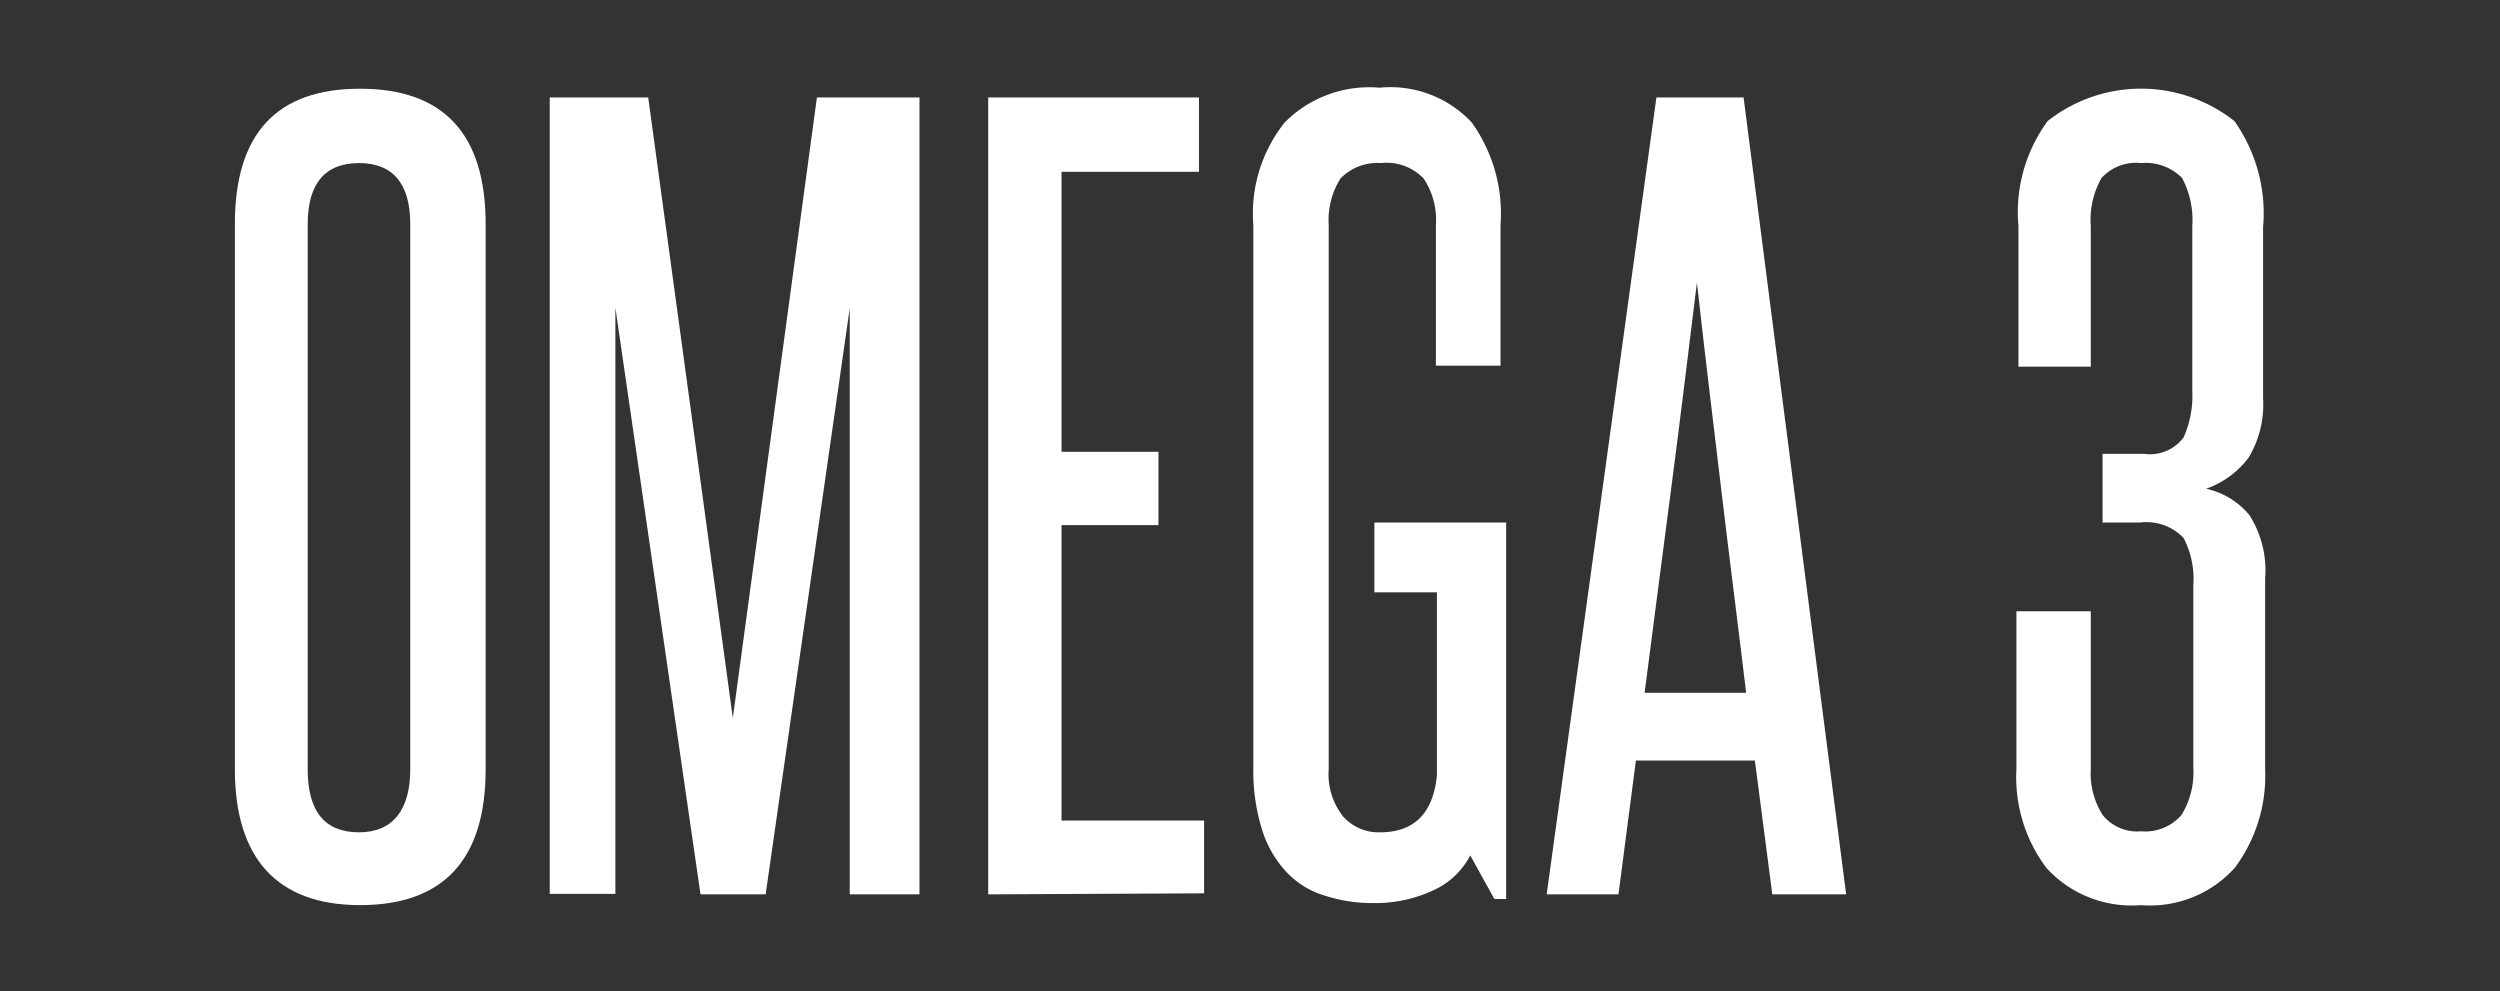
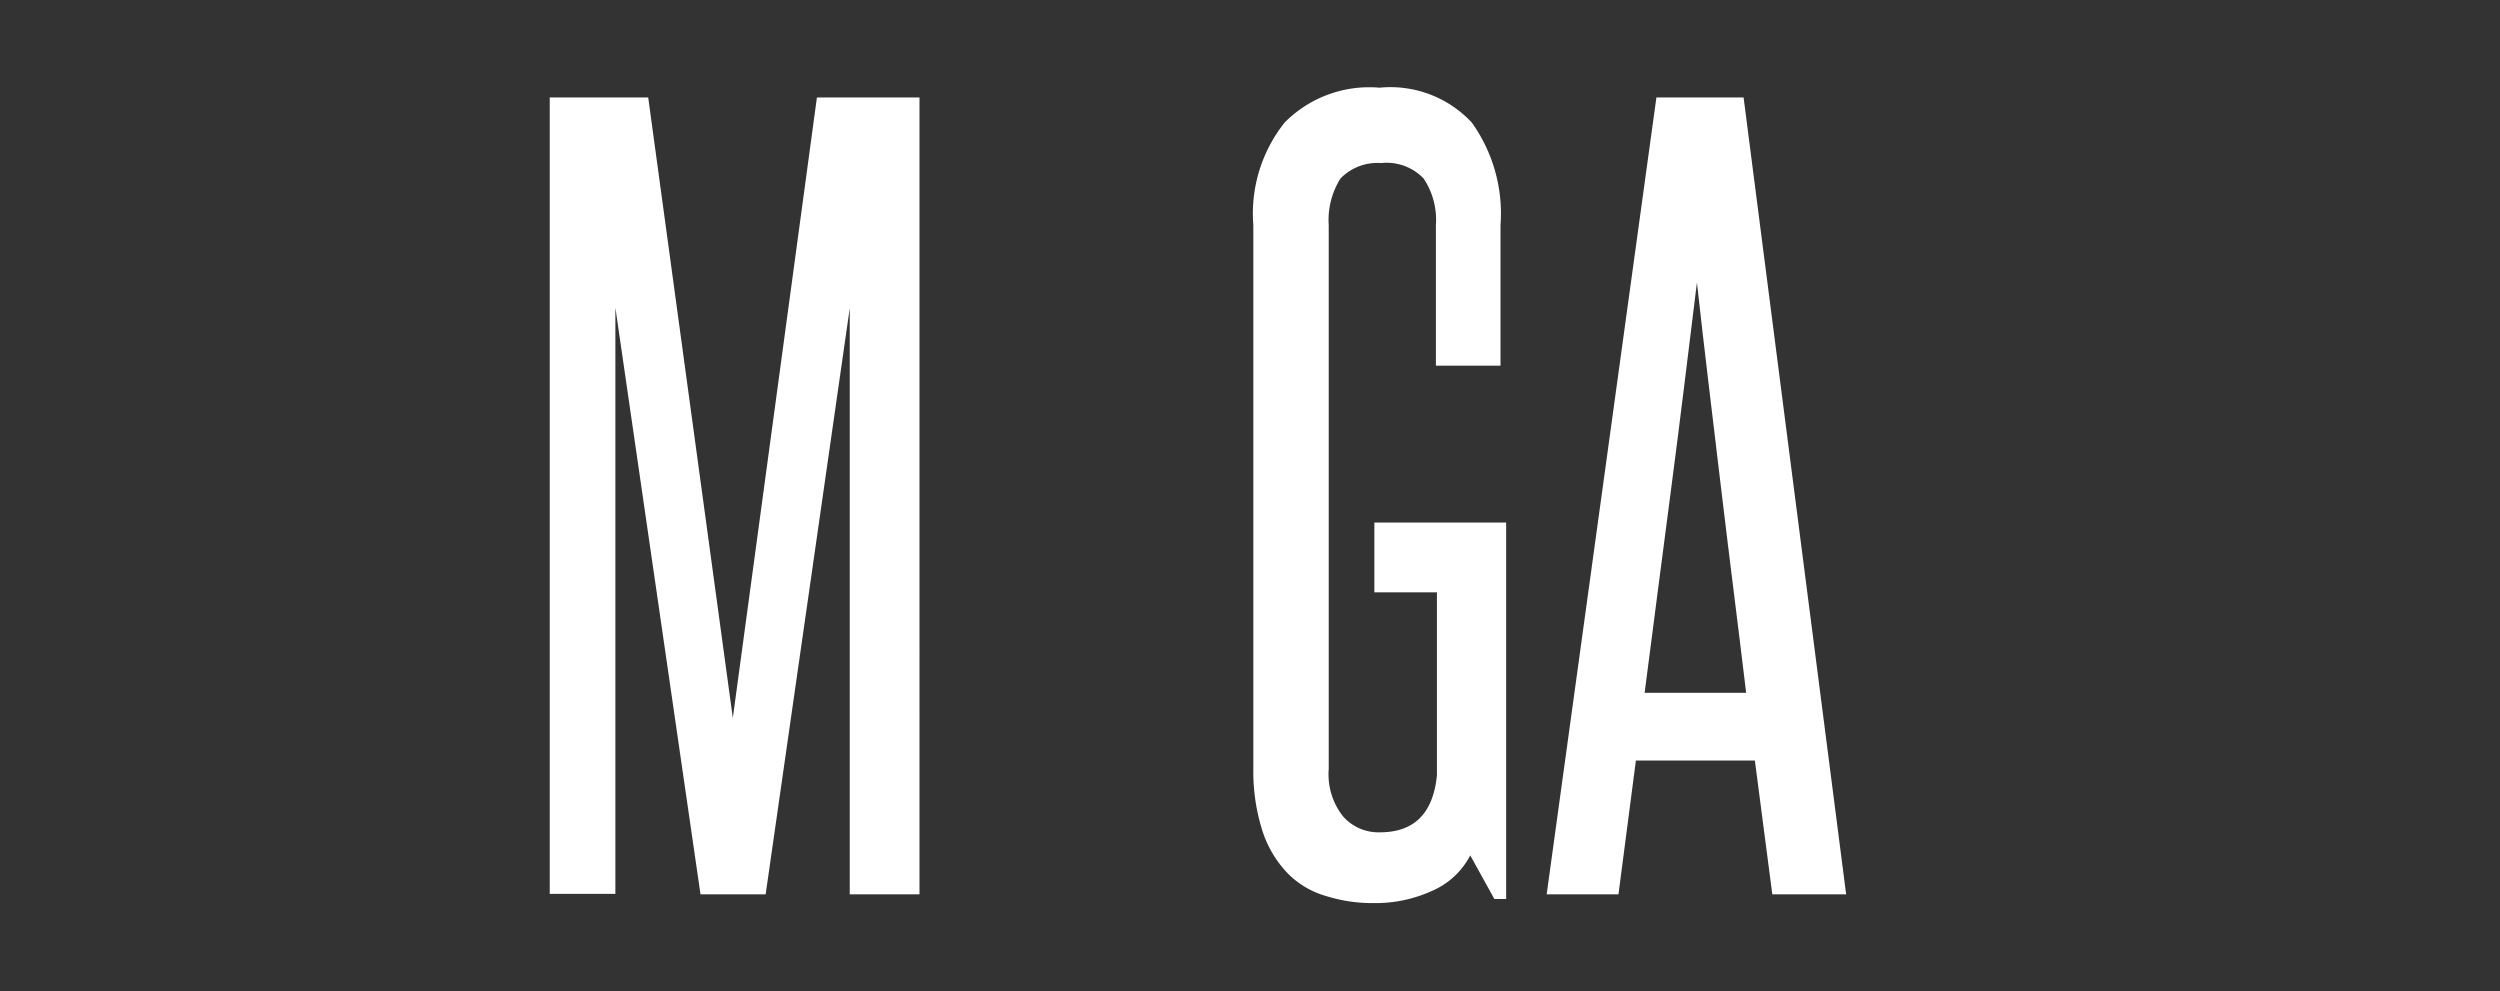
<svg xmlns="http://www.w3.org/2000/svg" width="48.75" height="19.33" viewBox="0 0 48.75 19.33">
  <rect x="0" y="0" width="48.75" height="19.33" fill="#333333" stroke="none" />
  <defs>
    <style>.cls-1{fill:#fff;}</style>
  </defs>
  <title>Omega3-Text</title>
  <g id="Layer_2" data-name="Layer 2">
-     <path class="cls-1" d="M4.58,4.37c0-1.76.81-2.64,2.44-2.64s2.45.88,2.45,2.64V15c0,1.76-.82,2.65-2.45,2.65S4.58,16.72,4.58,15ZM8,4.37c0-.79-.34-1.19-1-1.19s-1,.4-1,1.19V15c0,.82.33,1.23,1,1.23S8,15.78,8,15Z" />
    <path class="cls-1" d="M16.57,17.44V12.73c0-1.14,0-2.26,0-3.36s0-2.21,0-3.36L14.93,17.44H13.66L12,6q0,1.73,0,3.36c0,1.1,0,2.22,0,3.36v4.71H10.72V1.9h1.92L14.29,14,15.93,1.9h2V17.44Z" />
-     <path class="cls-1" d="M19.27,17.44V1.9h4.11V3.35H20.7V8.81h1.89v1.43H20.7V16h2.78v1.42Z" />
    <path class="cls-1" d="M29.14,17.53l-.47-.85a1.51,1.51,0,0,1-.74.69,2.66,2.66,0,0,1-1.15.24,3,3,0,0,1-.93-.14,1.7,1.7,0,0,1-.74-.44,2.13,2.13,0,0,1-.49-.82A3.8,3.8,0,0,1,24.44,15V4.39a2.85,2.85,0,0,1,.61-2,2.32,2.32,0,0,1,1.85-.68,2.17,2.17,0,0,1,1.8.68,3.05,3.05,0,0,1,.56,2V7.13H28V4.39a1.45,1.45,0,0,0-.24-.91,1,1,0,0,0-.83-.3,1,1,0,0,0-.79.3,1.52,1.52,0,0,0-.23.91V15a1.32,1.32,0,0,0,.28.92.92.92,0,0,0,.72.31q1,0,1.11-1.11V11.55H26.8V10.19h2.57v7.34Z" />
    <path class="cls-1" d="M34.56,17.44l-.34-2.61H31.9l-.34,2.61h-1.4L32.3,1.9H34l2,15.54Zm-.51-3.93c-.16-1.34-.33-2.65-.49-4s-.32-2.64-.47-4c-.17,1.37-.33,2.71-.5,4s-.34,2.62-.52,4Z" />
-     <path class="cls-1" d="M42.77,11.41a1.73,1.73,0,0,0-.19-.92,1,1,0,0,0-.85-.3H41V8.85h.81a.82.82,0,0,0,.77-.32,2,2,0,0,0,.17-.91V4.41a1.75,1.75,0,0,0-.2-.94,1,1,0,0,0-.8-.29.91.91,0,0,0-.77.29,1.65,1.65,0,0,0-.21.94V7.15H39.36V4.41a3,3,0,0,1,.57-2.05,2.94,2.94,0,0,1,3.64,0,3.11,3.11,0,0,1,.56,2.07V7.77a2,2,0,0,1-.28,1.15,1.76,1.76,0,0,1-.83.61,1.52,1.52,0,0,1,.84.51,2,2,0,0,1,.31,1.24V15a3,3,0,0,1-.59,1.92,2.22,2.22,0,0,1-1.83.73,2.25,2.25,0,0,1-1.84-.72A2.94,2.94,0,0,1,39.32,15V11.92h1.45V15a1.52,1.52,0,0,0,.23.89.86.86,0,0,0,.75.32.93.93,0,0,0,.79-.32,1.57,1.57,0,0,0,.23-.91Z" />
  </g>
</svg>